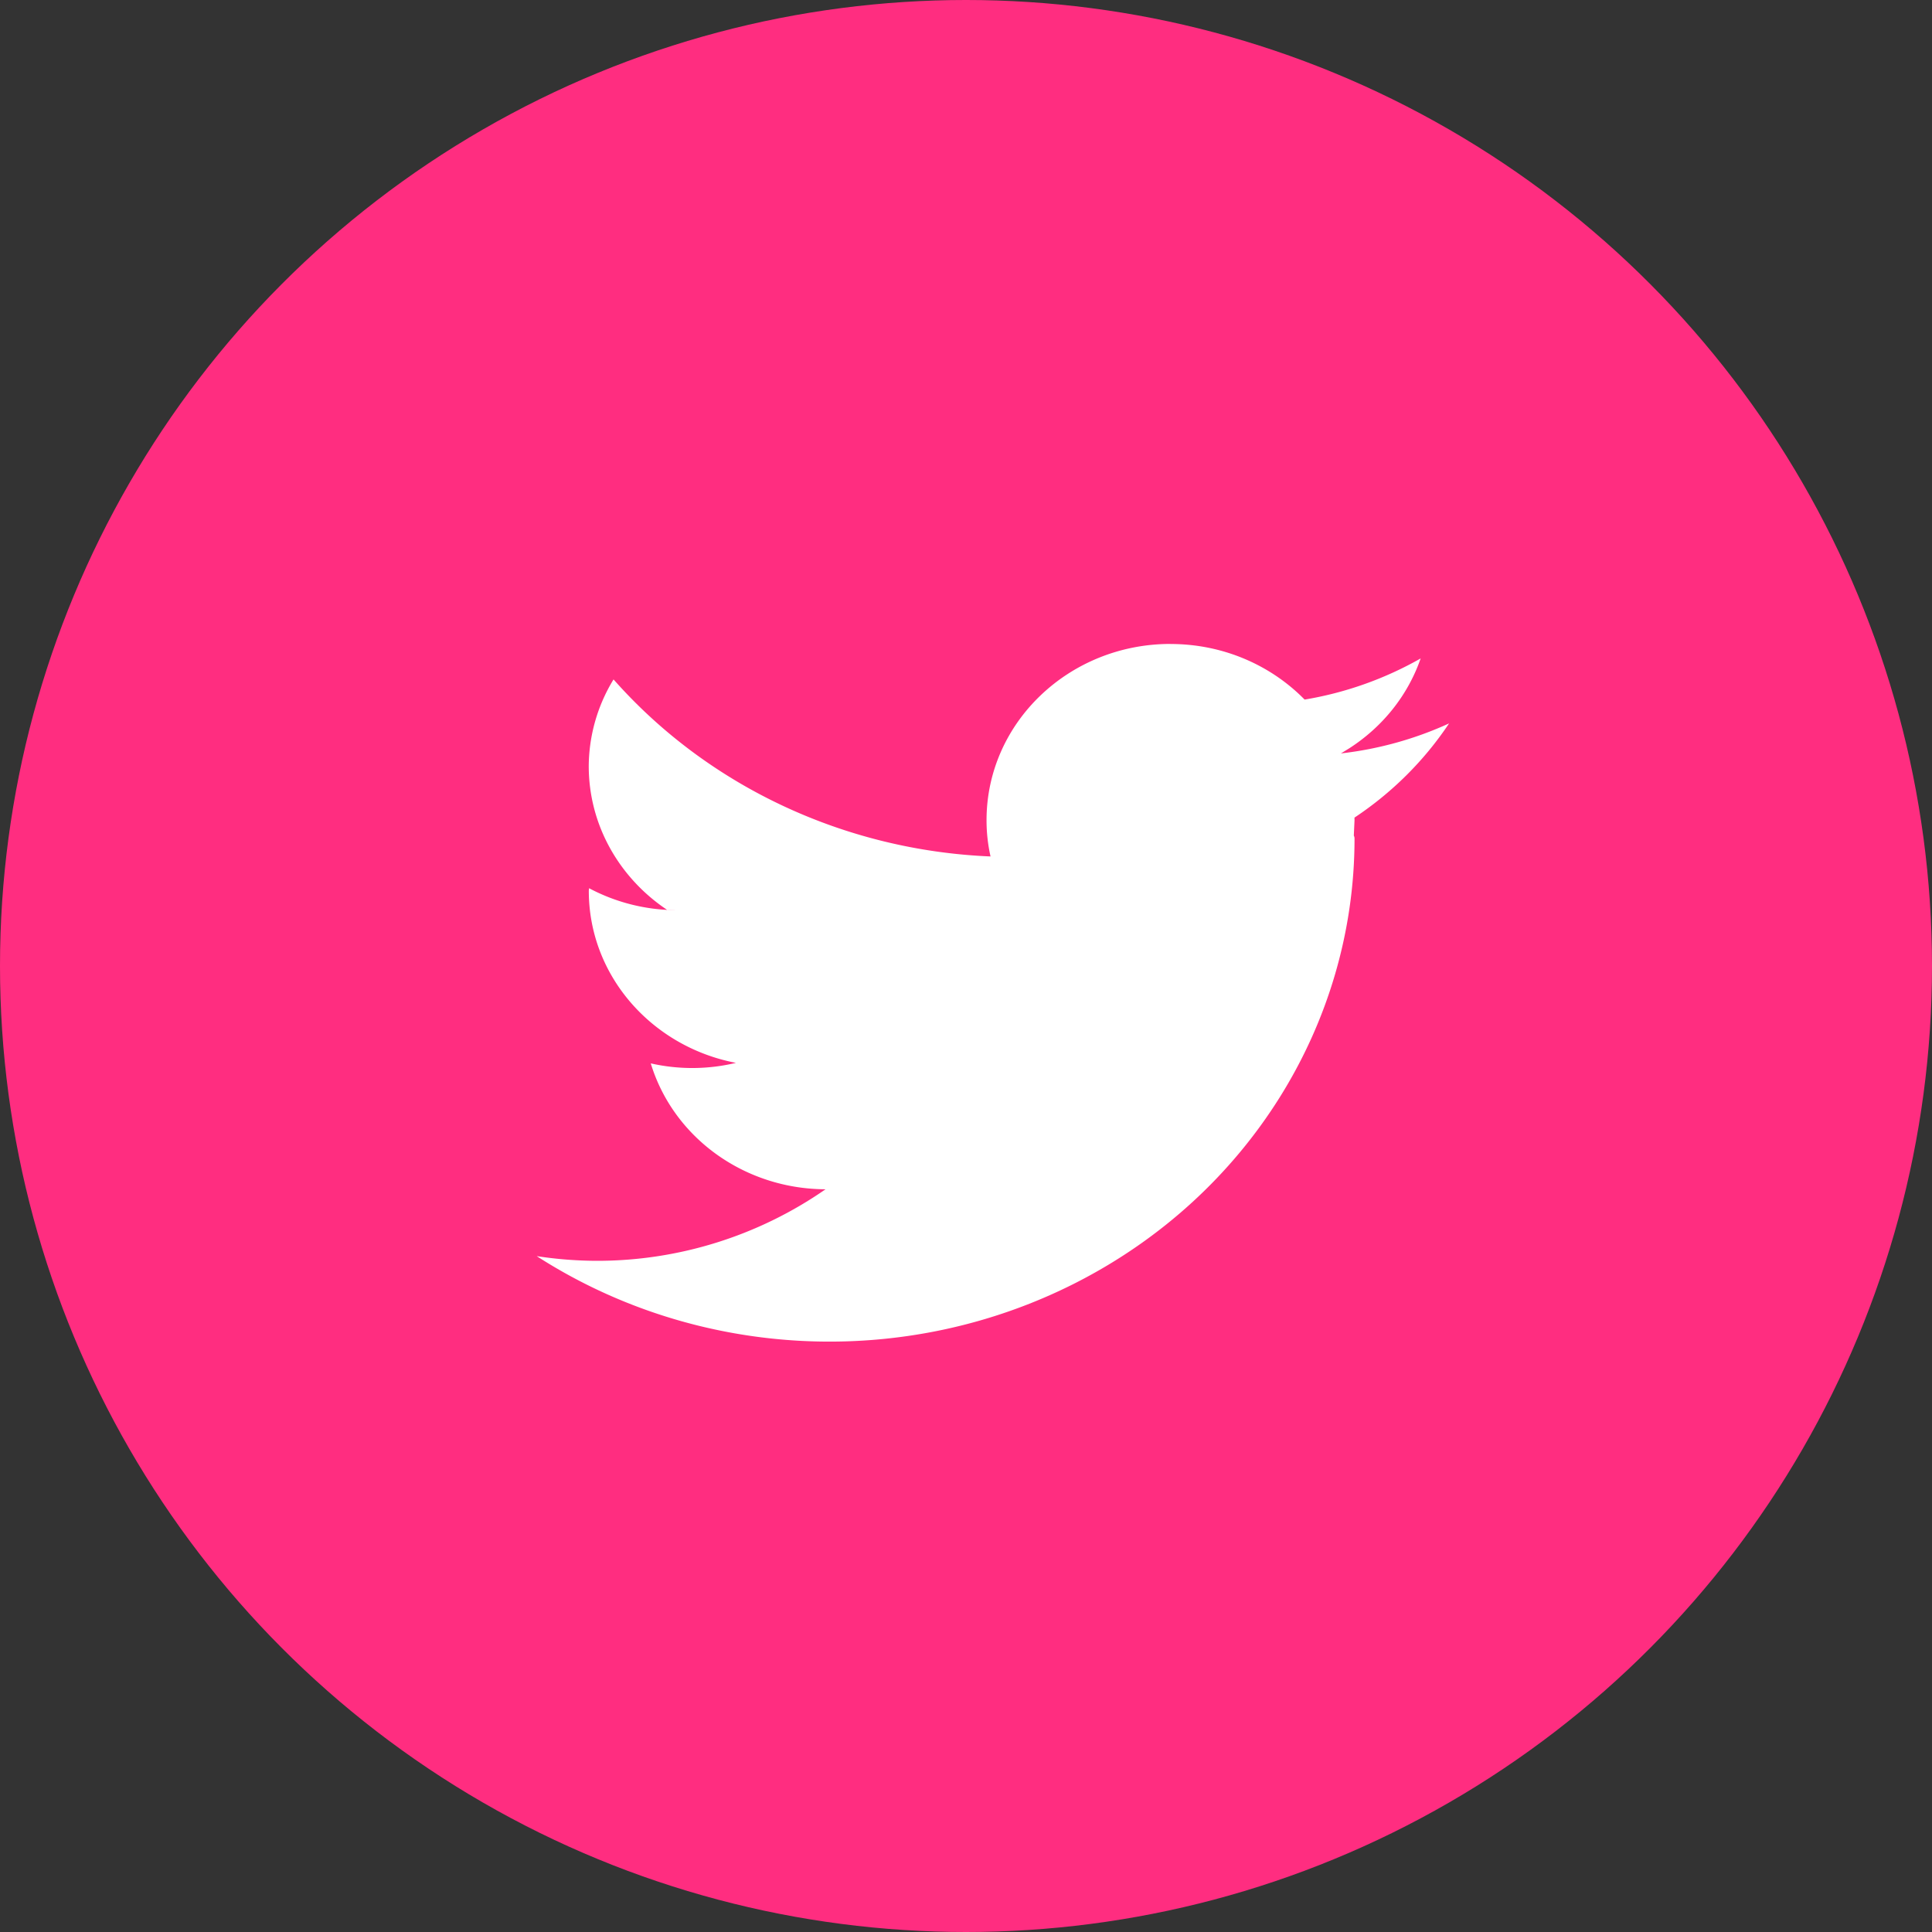
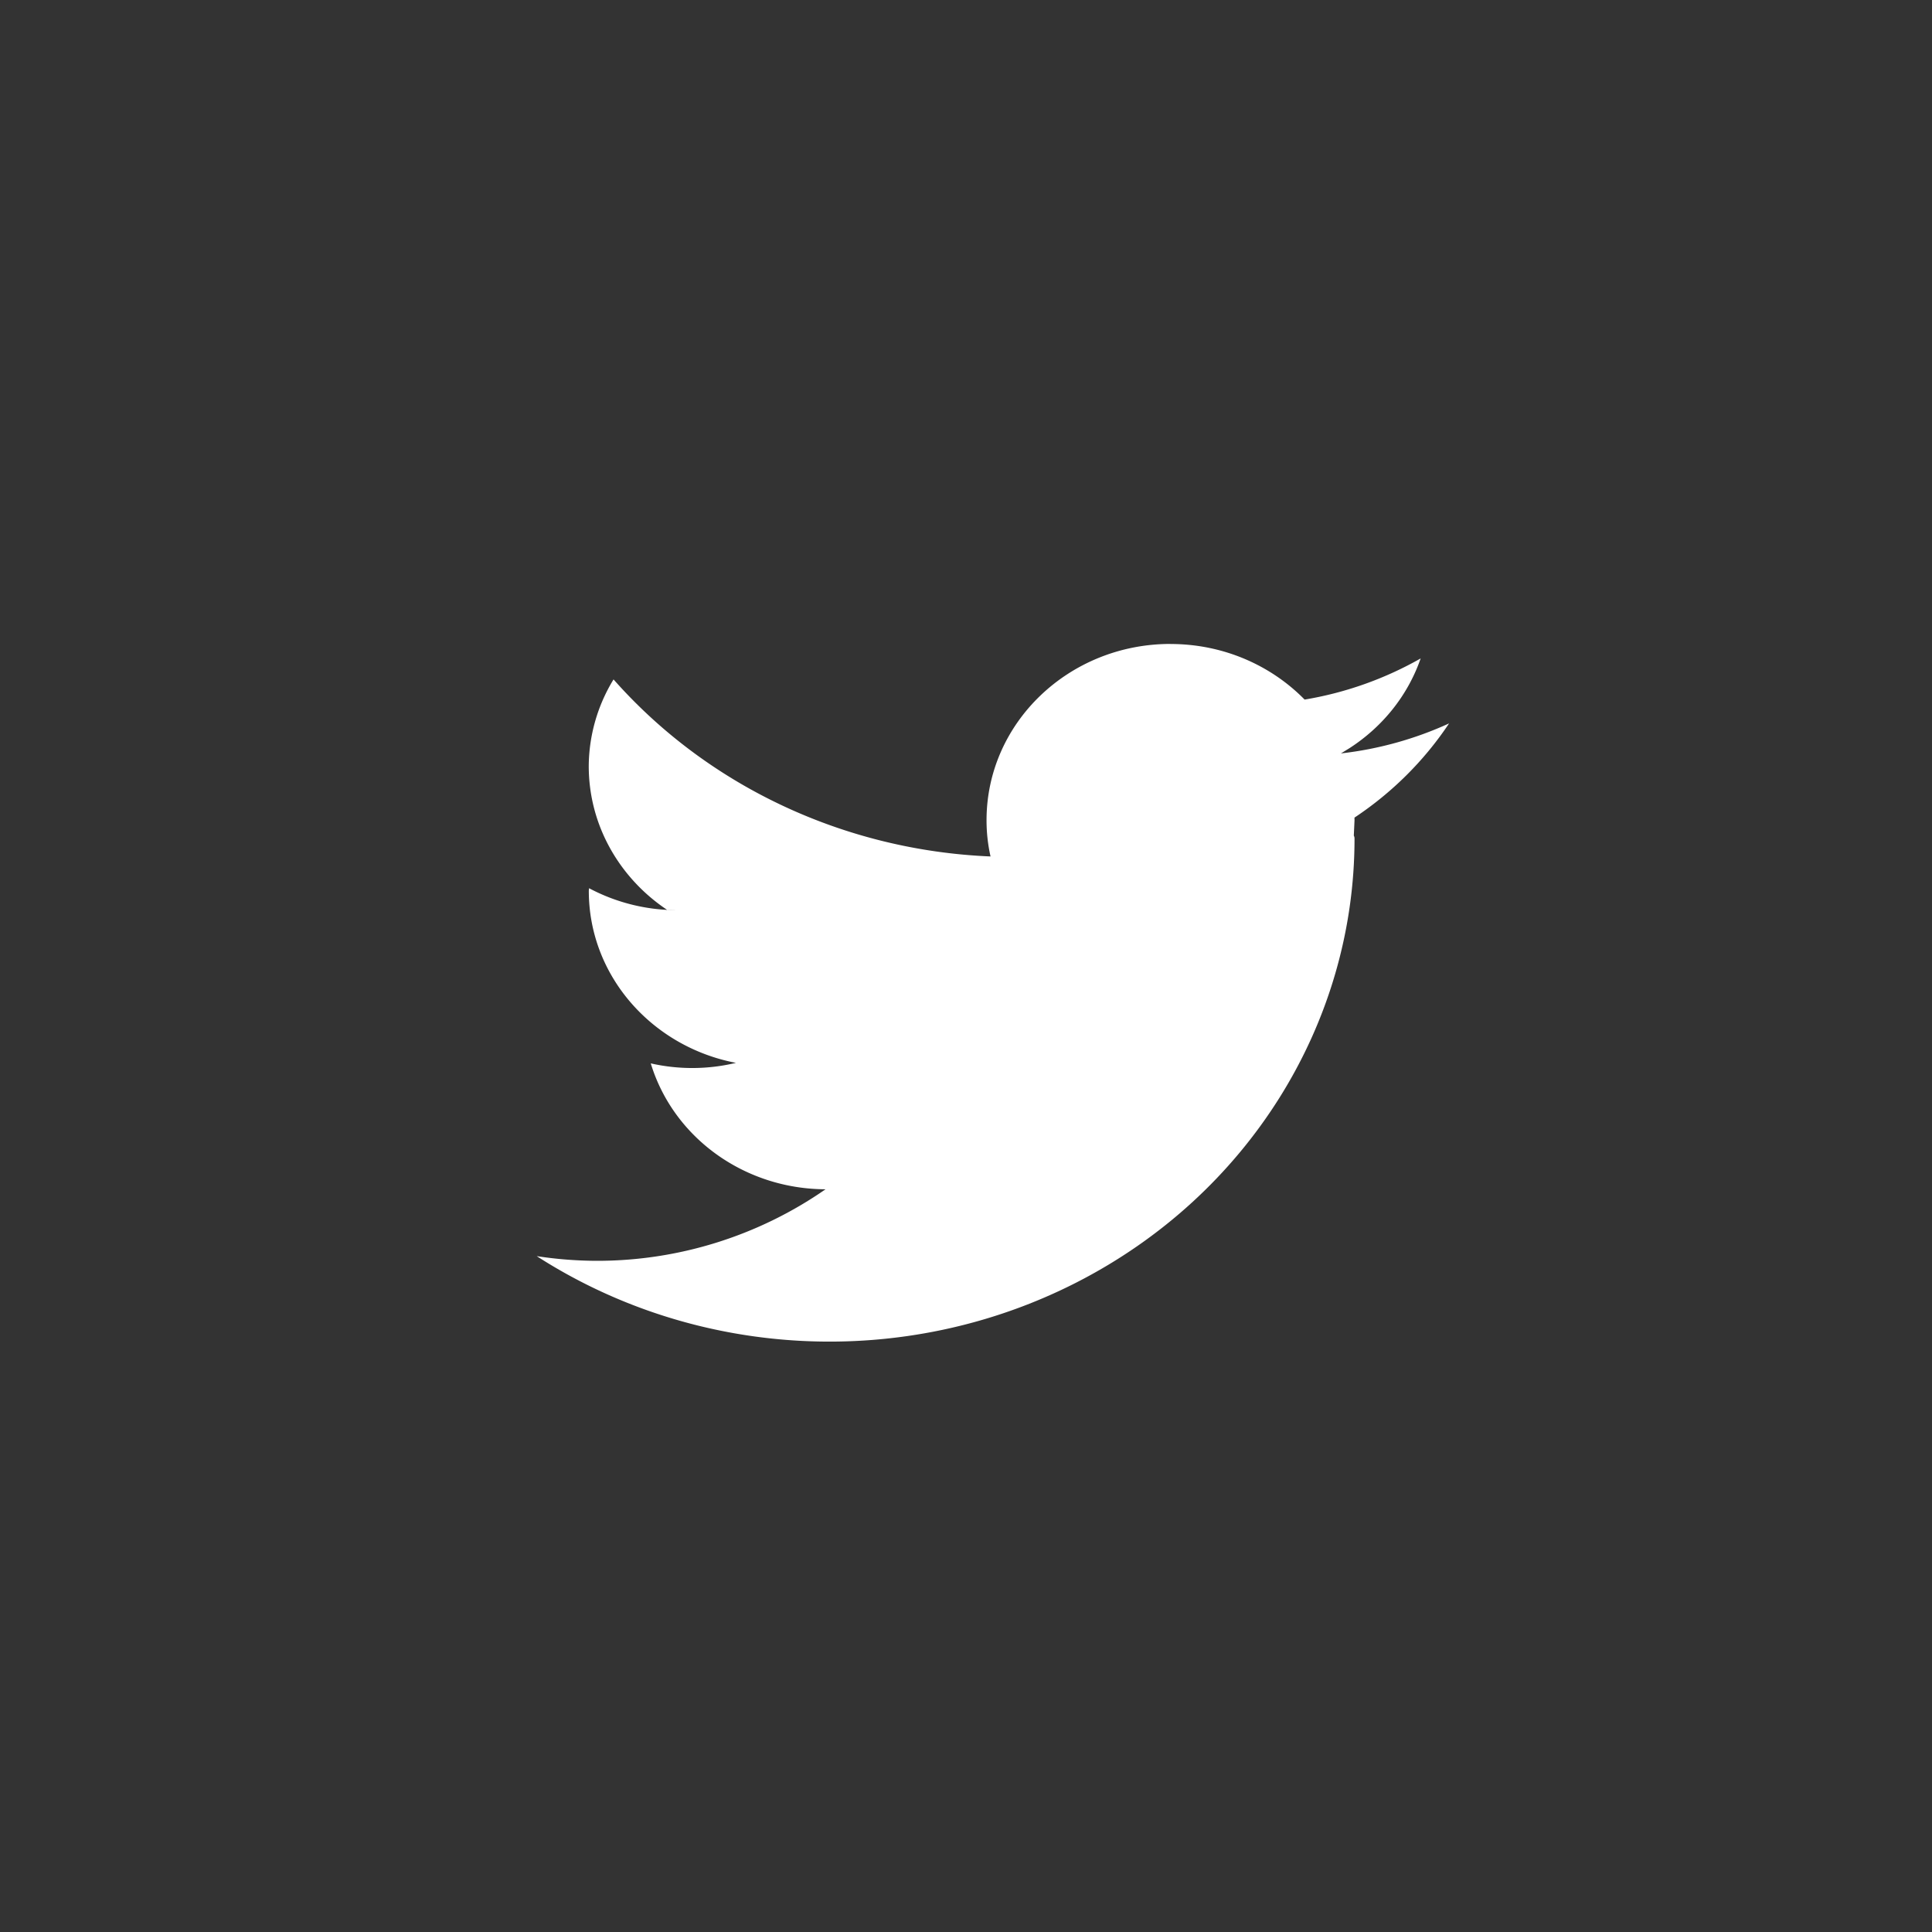
<svg xmlns="http://www.w3.org/2000/svg" width="30" height="30" fill-rule="evenodd">
  <rect width="100%" height="100%" fill="#333333" stroke="none" />
-   <circle fill="#ff2d80" cx="15" cy="15" r="15" />
  <path d="M18.176 10c.821 0 1.561.332 2.082.863.633-.105 1.244-.322 1.802-.639-.202.582-.597 1.065-1.103 1.392l-.135.083c.581-.066 1.148-.223 1.679-.466-.39.585-.891 1.079-1.469 1.463l.001.04-.011.239c.007.013.011.029.011.046 0 2.886-1.661 5.537-4.319 6.894s-5.88 1.199-8.38-.41c.303.047.61.071.917.073a6.22 6.22 0 0 0 3.568-1.111c-1.258-.004-2.362-.799-2.714-1.955a2.91 2.91 0 0 0 1.323-.008c-1.303-.249-2.285-1.35-2.285-2.671 0-.014.004-.027.004-.041.413.22.877.338 1.349.341l-.138-.005c-.735-.492-1.216-1.309-1.216-2.233a2.61 2.61 0 0 1 .385-1.345c1.469 1.662 3.593 2.655 5.854 2.749a2.55 2.55 0 0 1-.062-.563c0-1.512 1.279-2.737 2.856-2.737z" fill="#fff" fill-rule="nonzero" />
</svg>